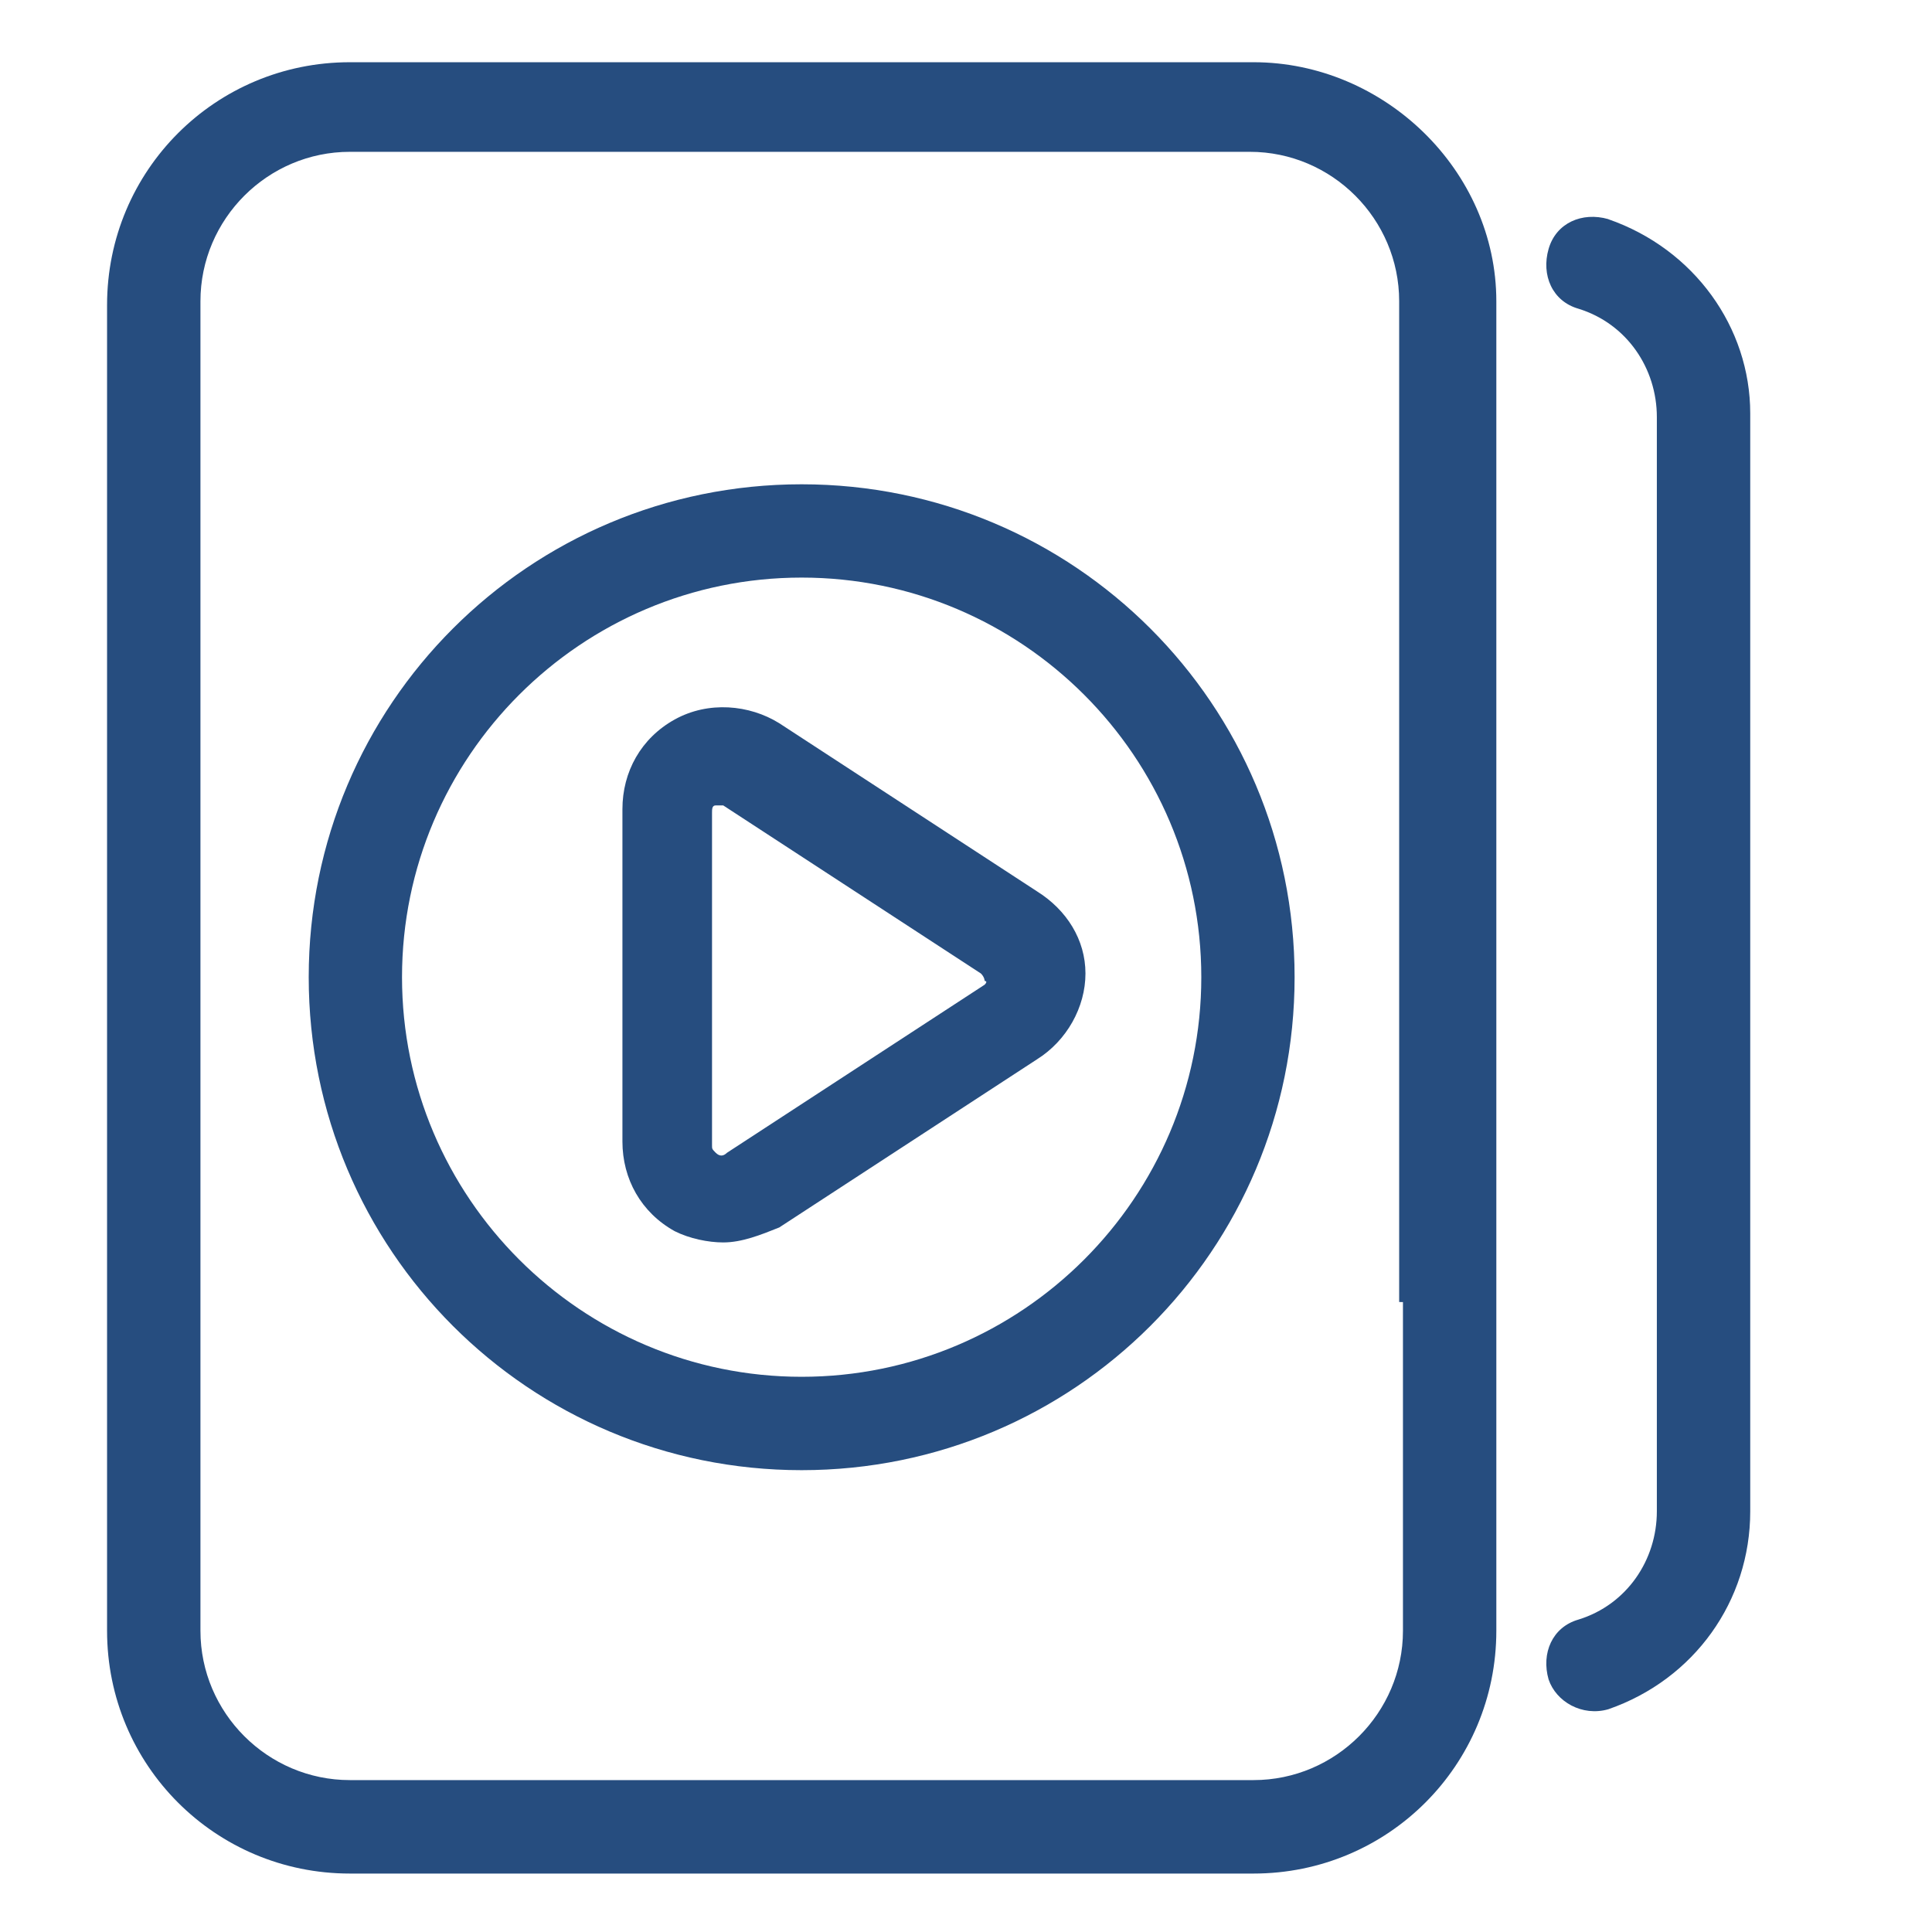
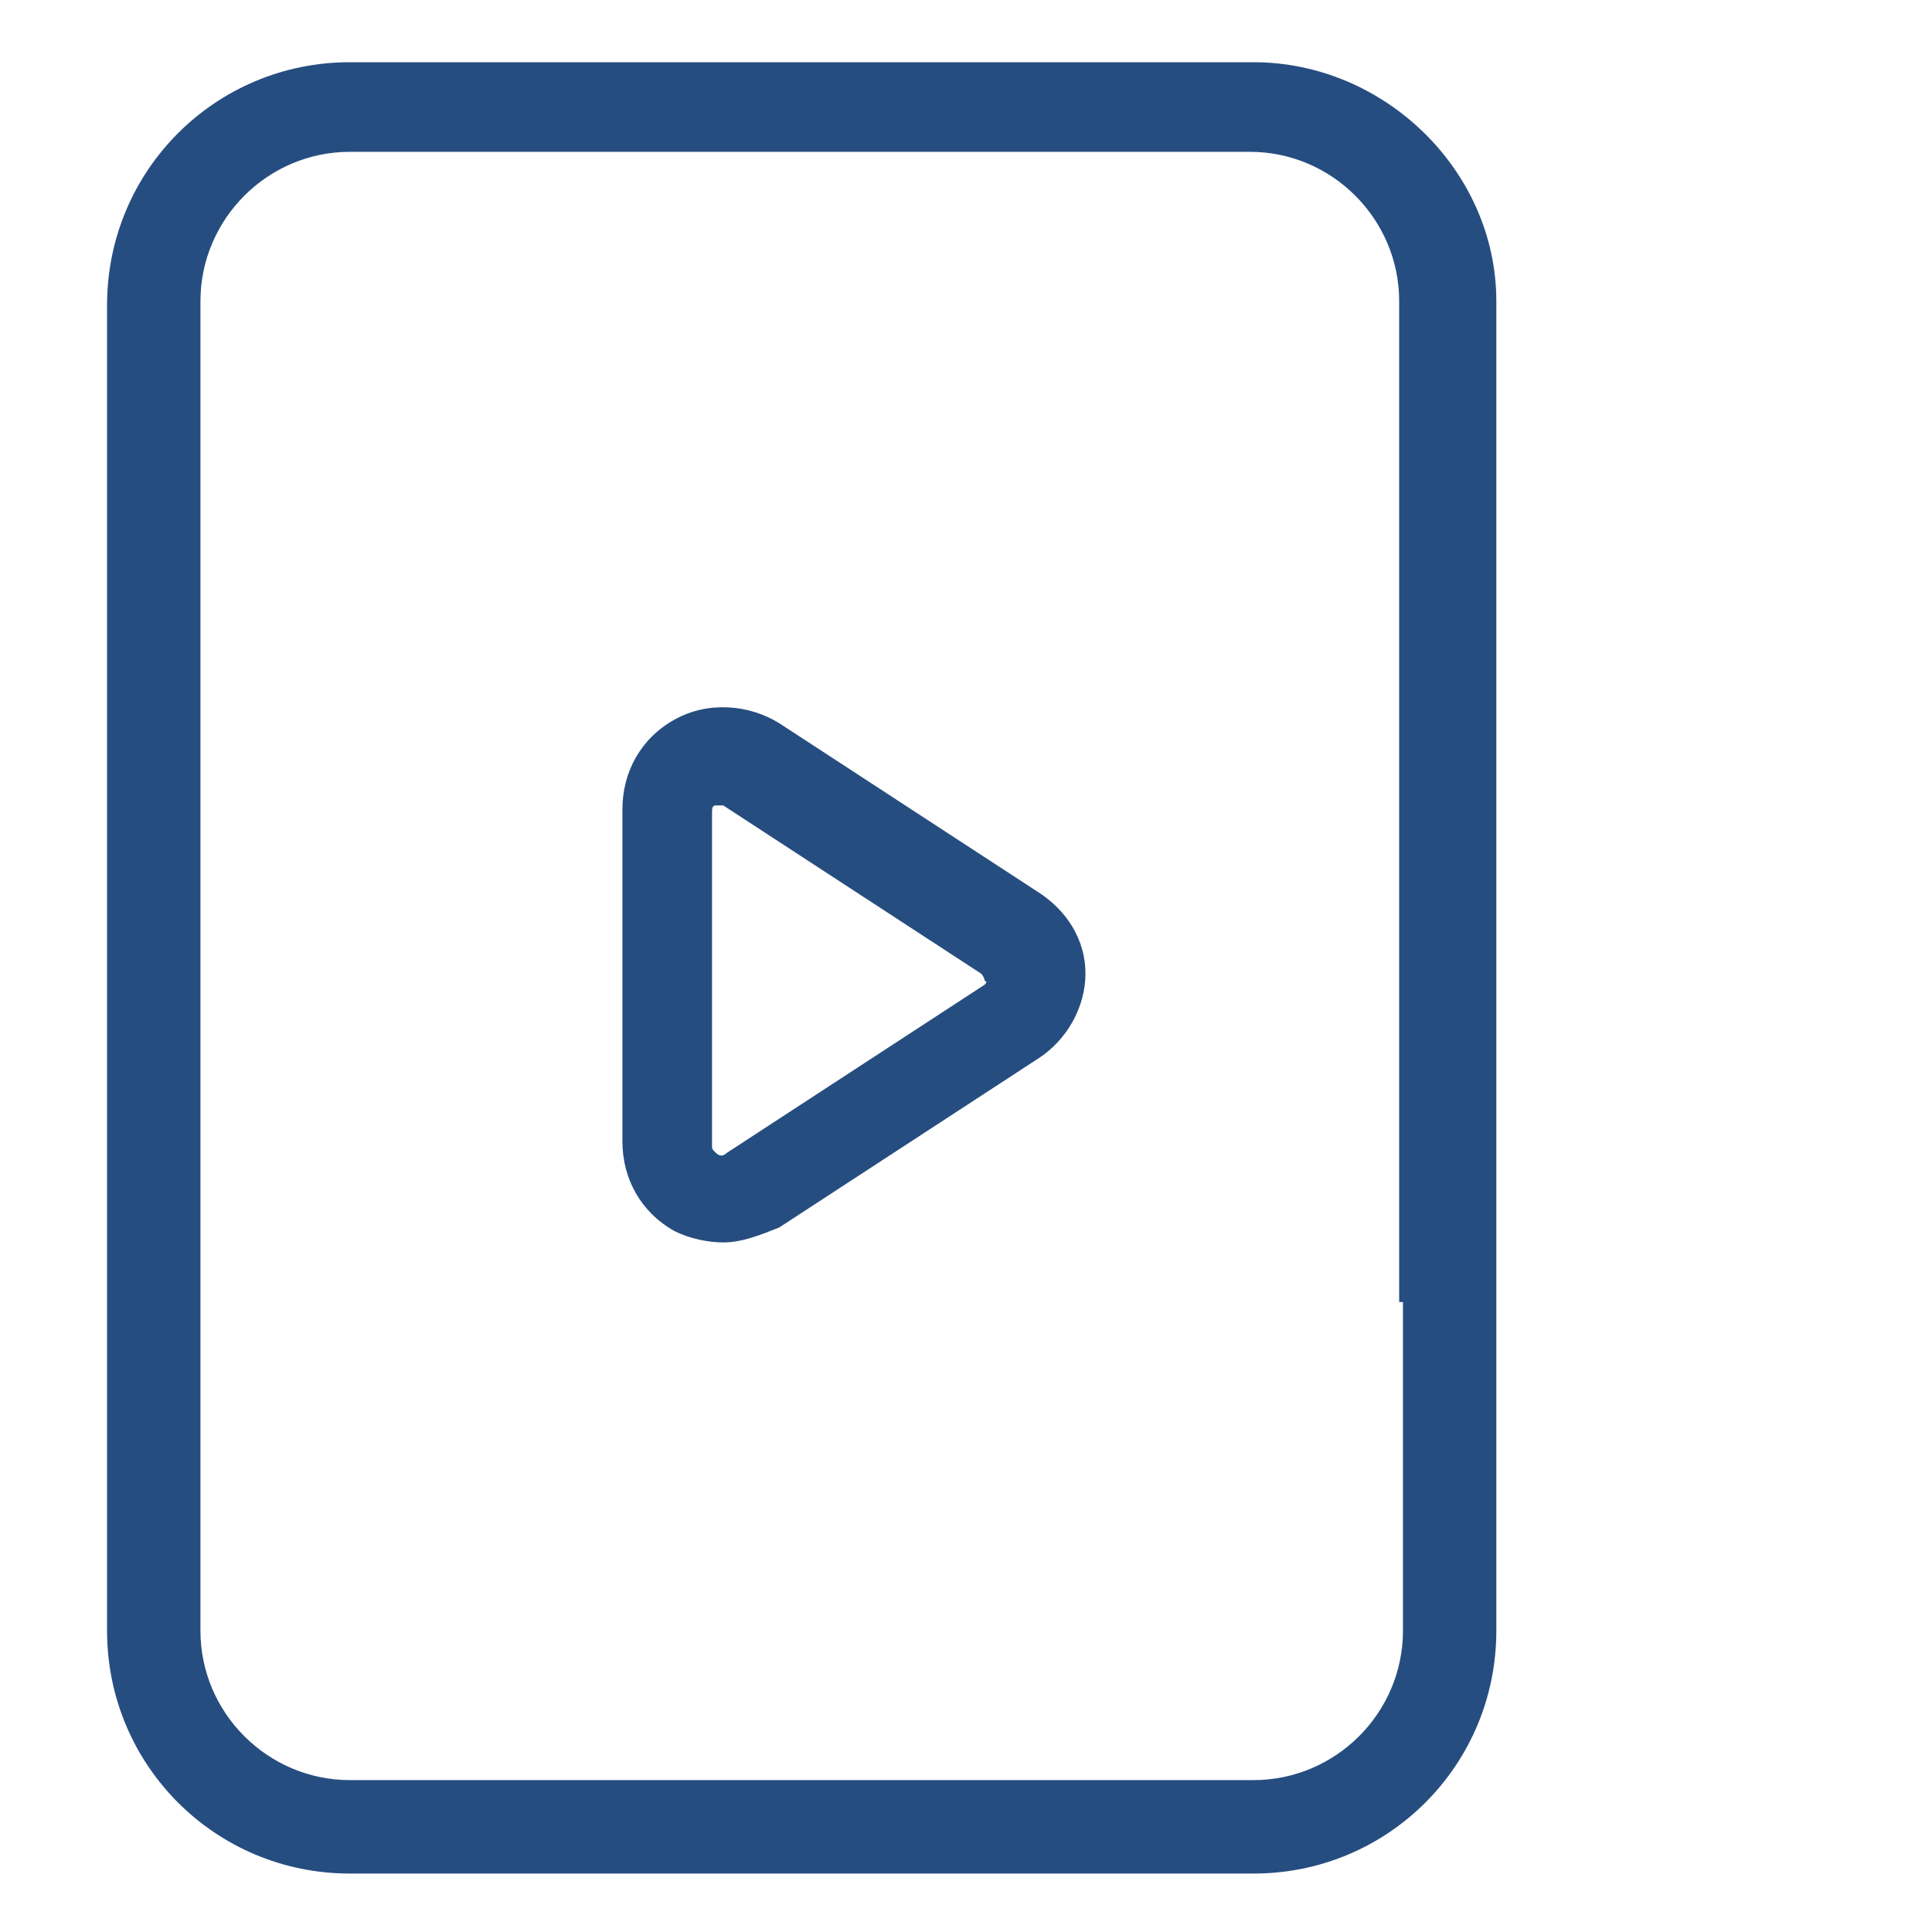
<svg xmlns="http://www.w3.org/2000/svg" width="24" height="24" viewBox="0 0 24 24" fill="none">
  <path d="M12.881 11.072L9.68 8.984C9.309 8.753 8.799 8.706 8.381 8.938C7.963 9.17 7.732 9.587 7.732 10.052V14.18C7.732 14.645 7.963 15.062 8.381 15.294C8.566 15.387 8.799 15.434 8.984 15.434C9.216 15.434 9.448 15.341 9.68 15.248L12.881 13.16C13.252 12.928 13.484 12.511 13.484 12.093C13.484 11.675 13.252 11.304 12.881 11.072ZM12.232 12.232L9.031 14.32C8.984 14.366 8.938 14.366 8.891 14.32C8.845 14.273 8.845 14.273 8.845 14.227V10.098C8.845 10.052 8.845 10.005 8.891 10.005H8.938H8.984L12.185 12.093C12.232 12.139 12.232 12.186 12.232 12.186C12.232 12.186 12.278 12.185 12.232 12.232Z" fill="#264D7F" />
-   <path d="M9.958 6.016C6.572 6.016 3.835 8.752 3.835 12.139C3.835 15.527 6.571 18.263 9.958 18.263C13.345 18.263 16.082 15.527 16.082 12.139C16.082 8.752 13.345 6.016 9.958 6.016ZM9.958 17.103C7.222 17.103 4.994 14.876 4.994 12.139C4.994 9.401 7.221 7.175 9.958 7.175C12.696 7.175 14.923 9.401 14.923 12.139C14.923 14.876 12.696 17.103 9.958 17.103Z" fill="#264D7F" />
-   <path d="M19.979 2.722C19.654 2.629 19.33 2.768 19.237 3.093C19.144 3.418 19.283 3.742 19.608 3.835C20.211 4.021 20.582 4.578 20.582 5.181V18.774C20.582 19.377 20.211 19.933 19.608 20.119C19.283 20.212 19.144 20.537 19.237 20.862C19.33 21.14 19.654 21.326 19.979 21.233C21.047 20.862 21.742 19.888 21.742 18.775V5.135C21.742 4.068 21.047 3.094 19.979 2.723V2.722Z" fill="#264D7F" />
  <path d="M15.572 0.773H4.346C2.675 0.773 1.33 2.119 1.33 3.789V20.258C1.33 21.928 2.675 23.274 4.346 23.274H15.572C17.243 23.274 18.588 21.928 18.588 20.258V3.743C18.588 2.119 17.196 0.773 15.572 0.773ZM17.428 16.175V20.258C17.428 21.278 16.593 22.113 15.572 22.113H4.346C3.325 22.113 2.49 21.278 2.49 20.258V3.742C2.49 2.721 3.325 1.886 4.346 1.886H15.526C16.547 1.886 17.381 2.721 17.381 3.742V16.174L17.428 16.175Z" fill="#264D7F" />
</svg>